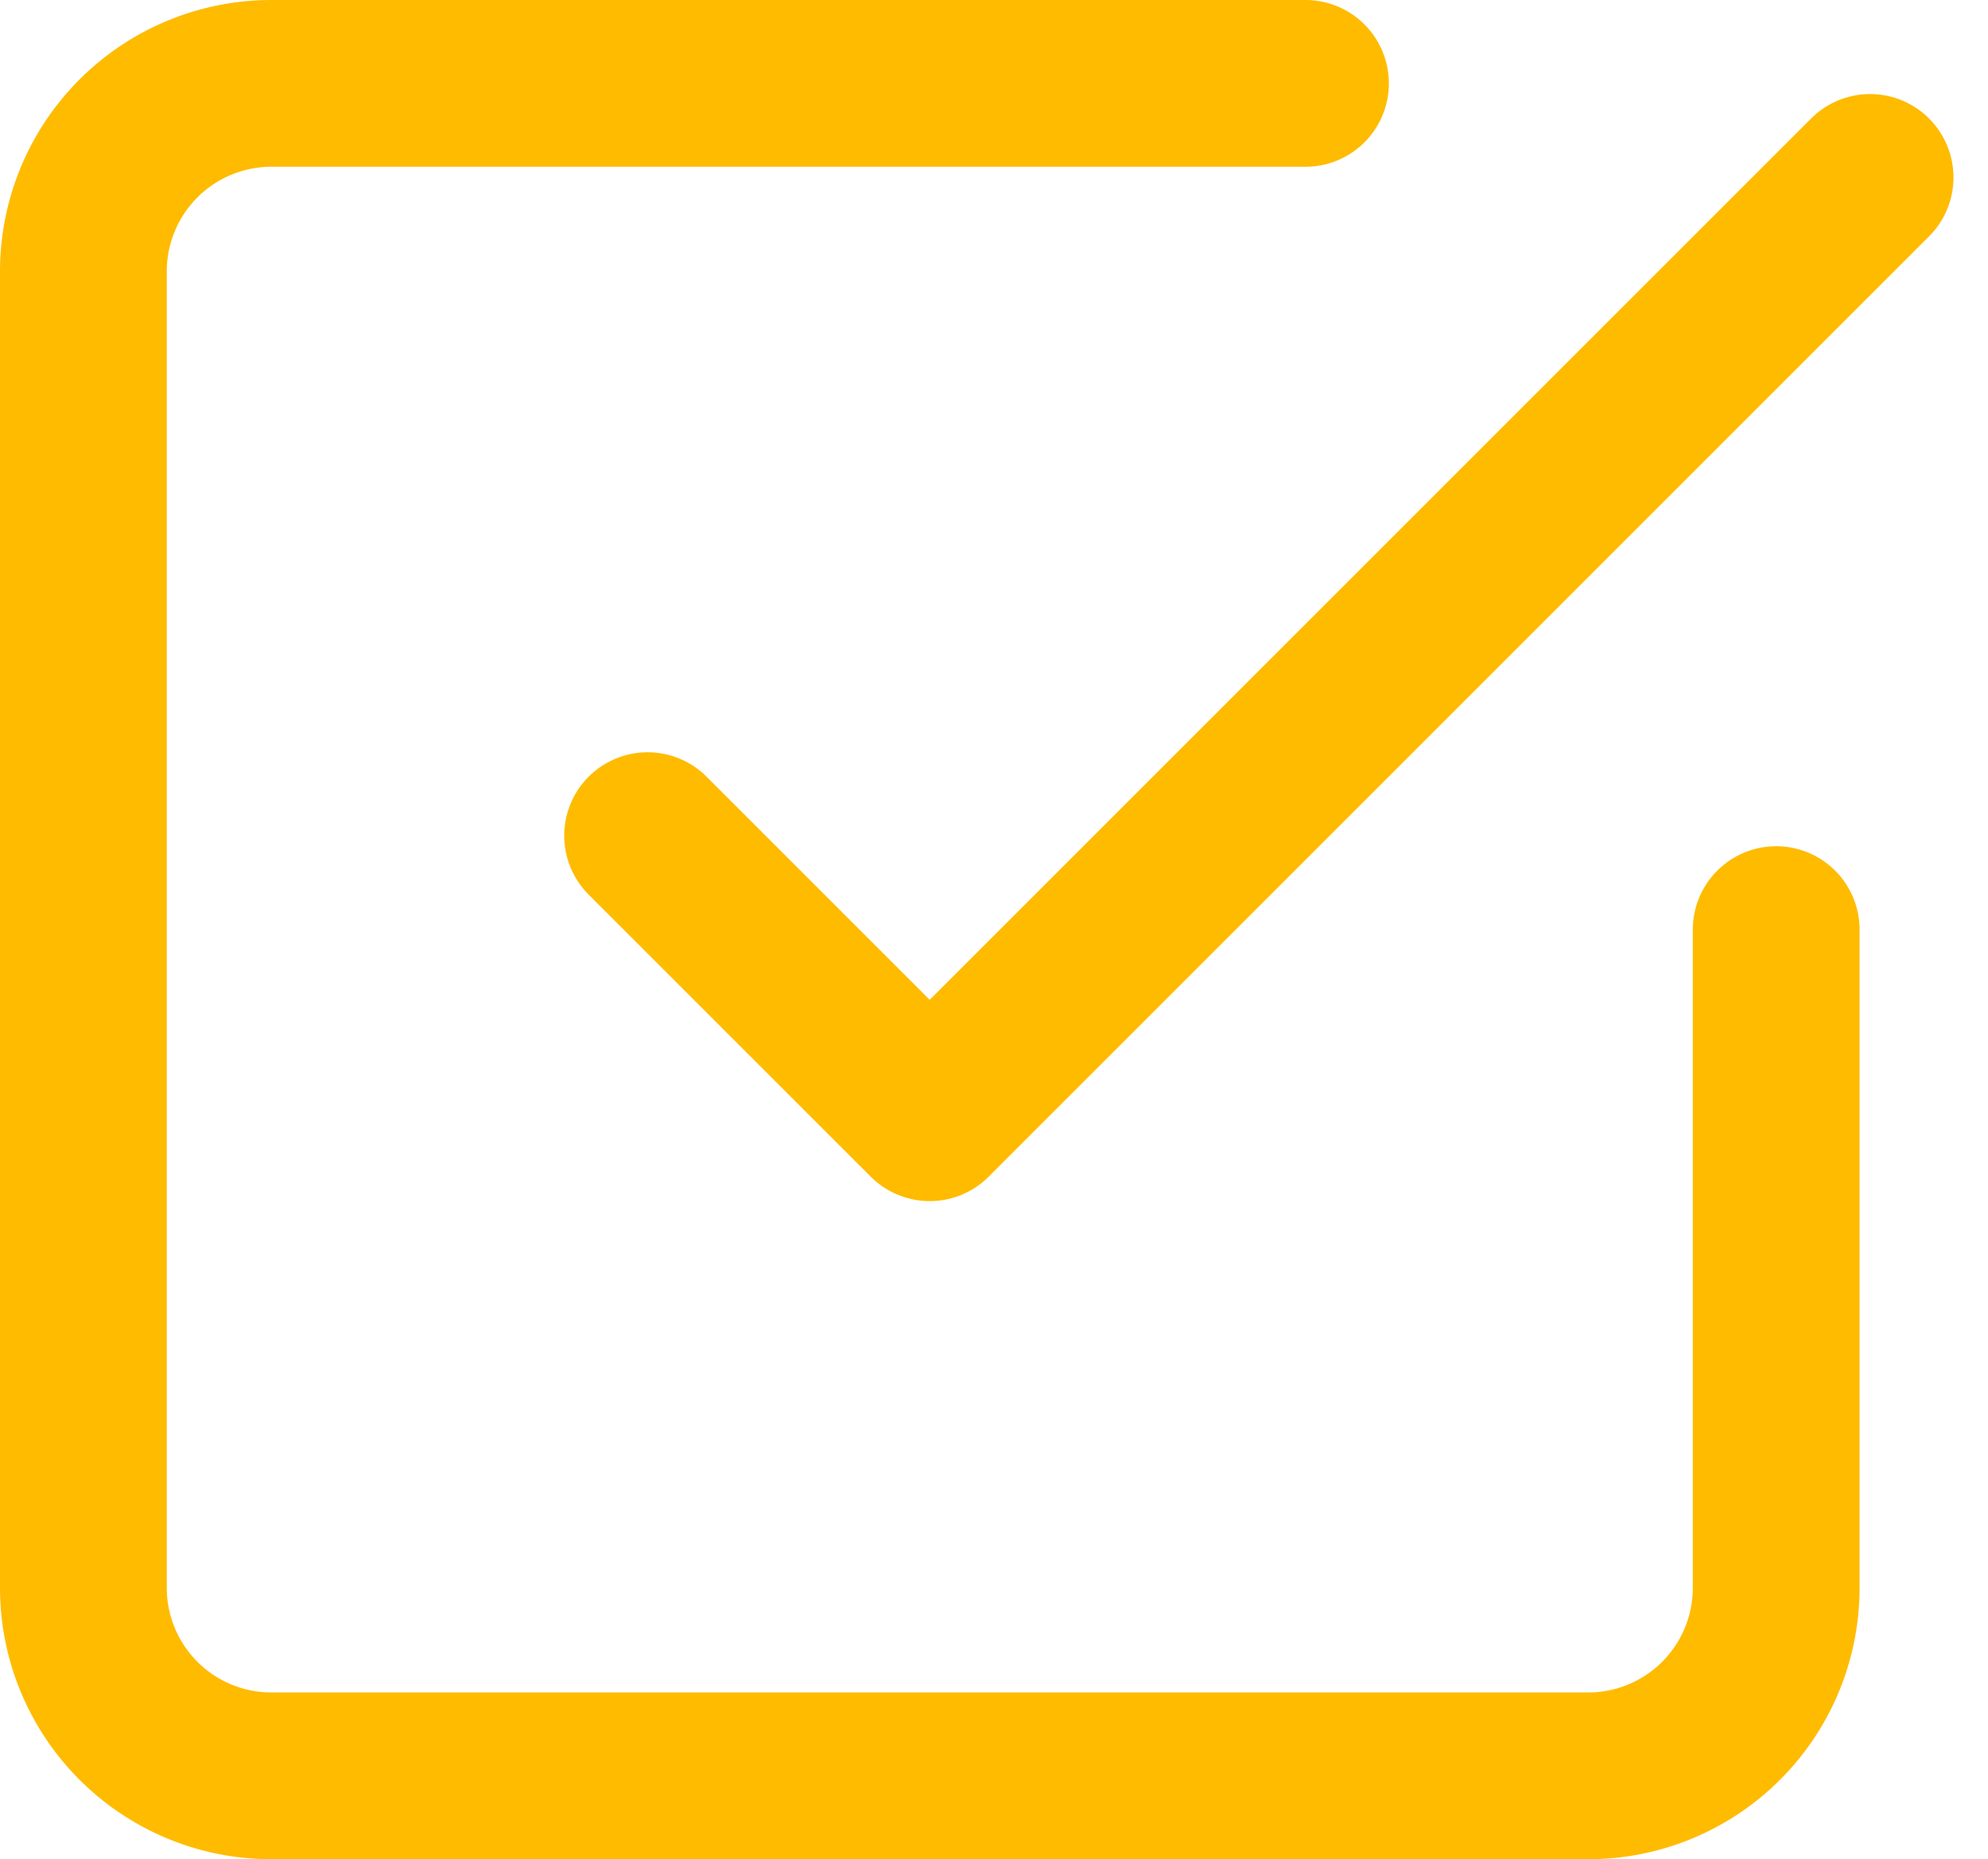
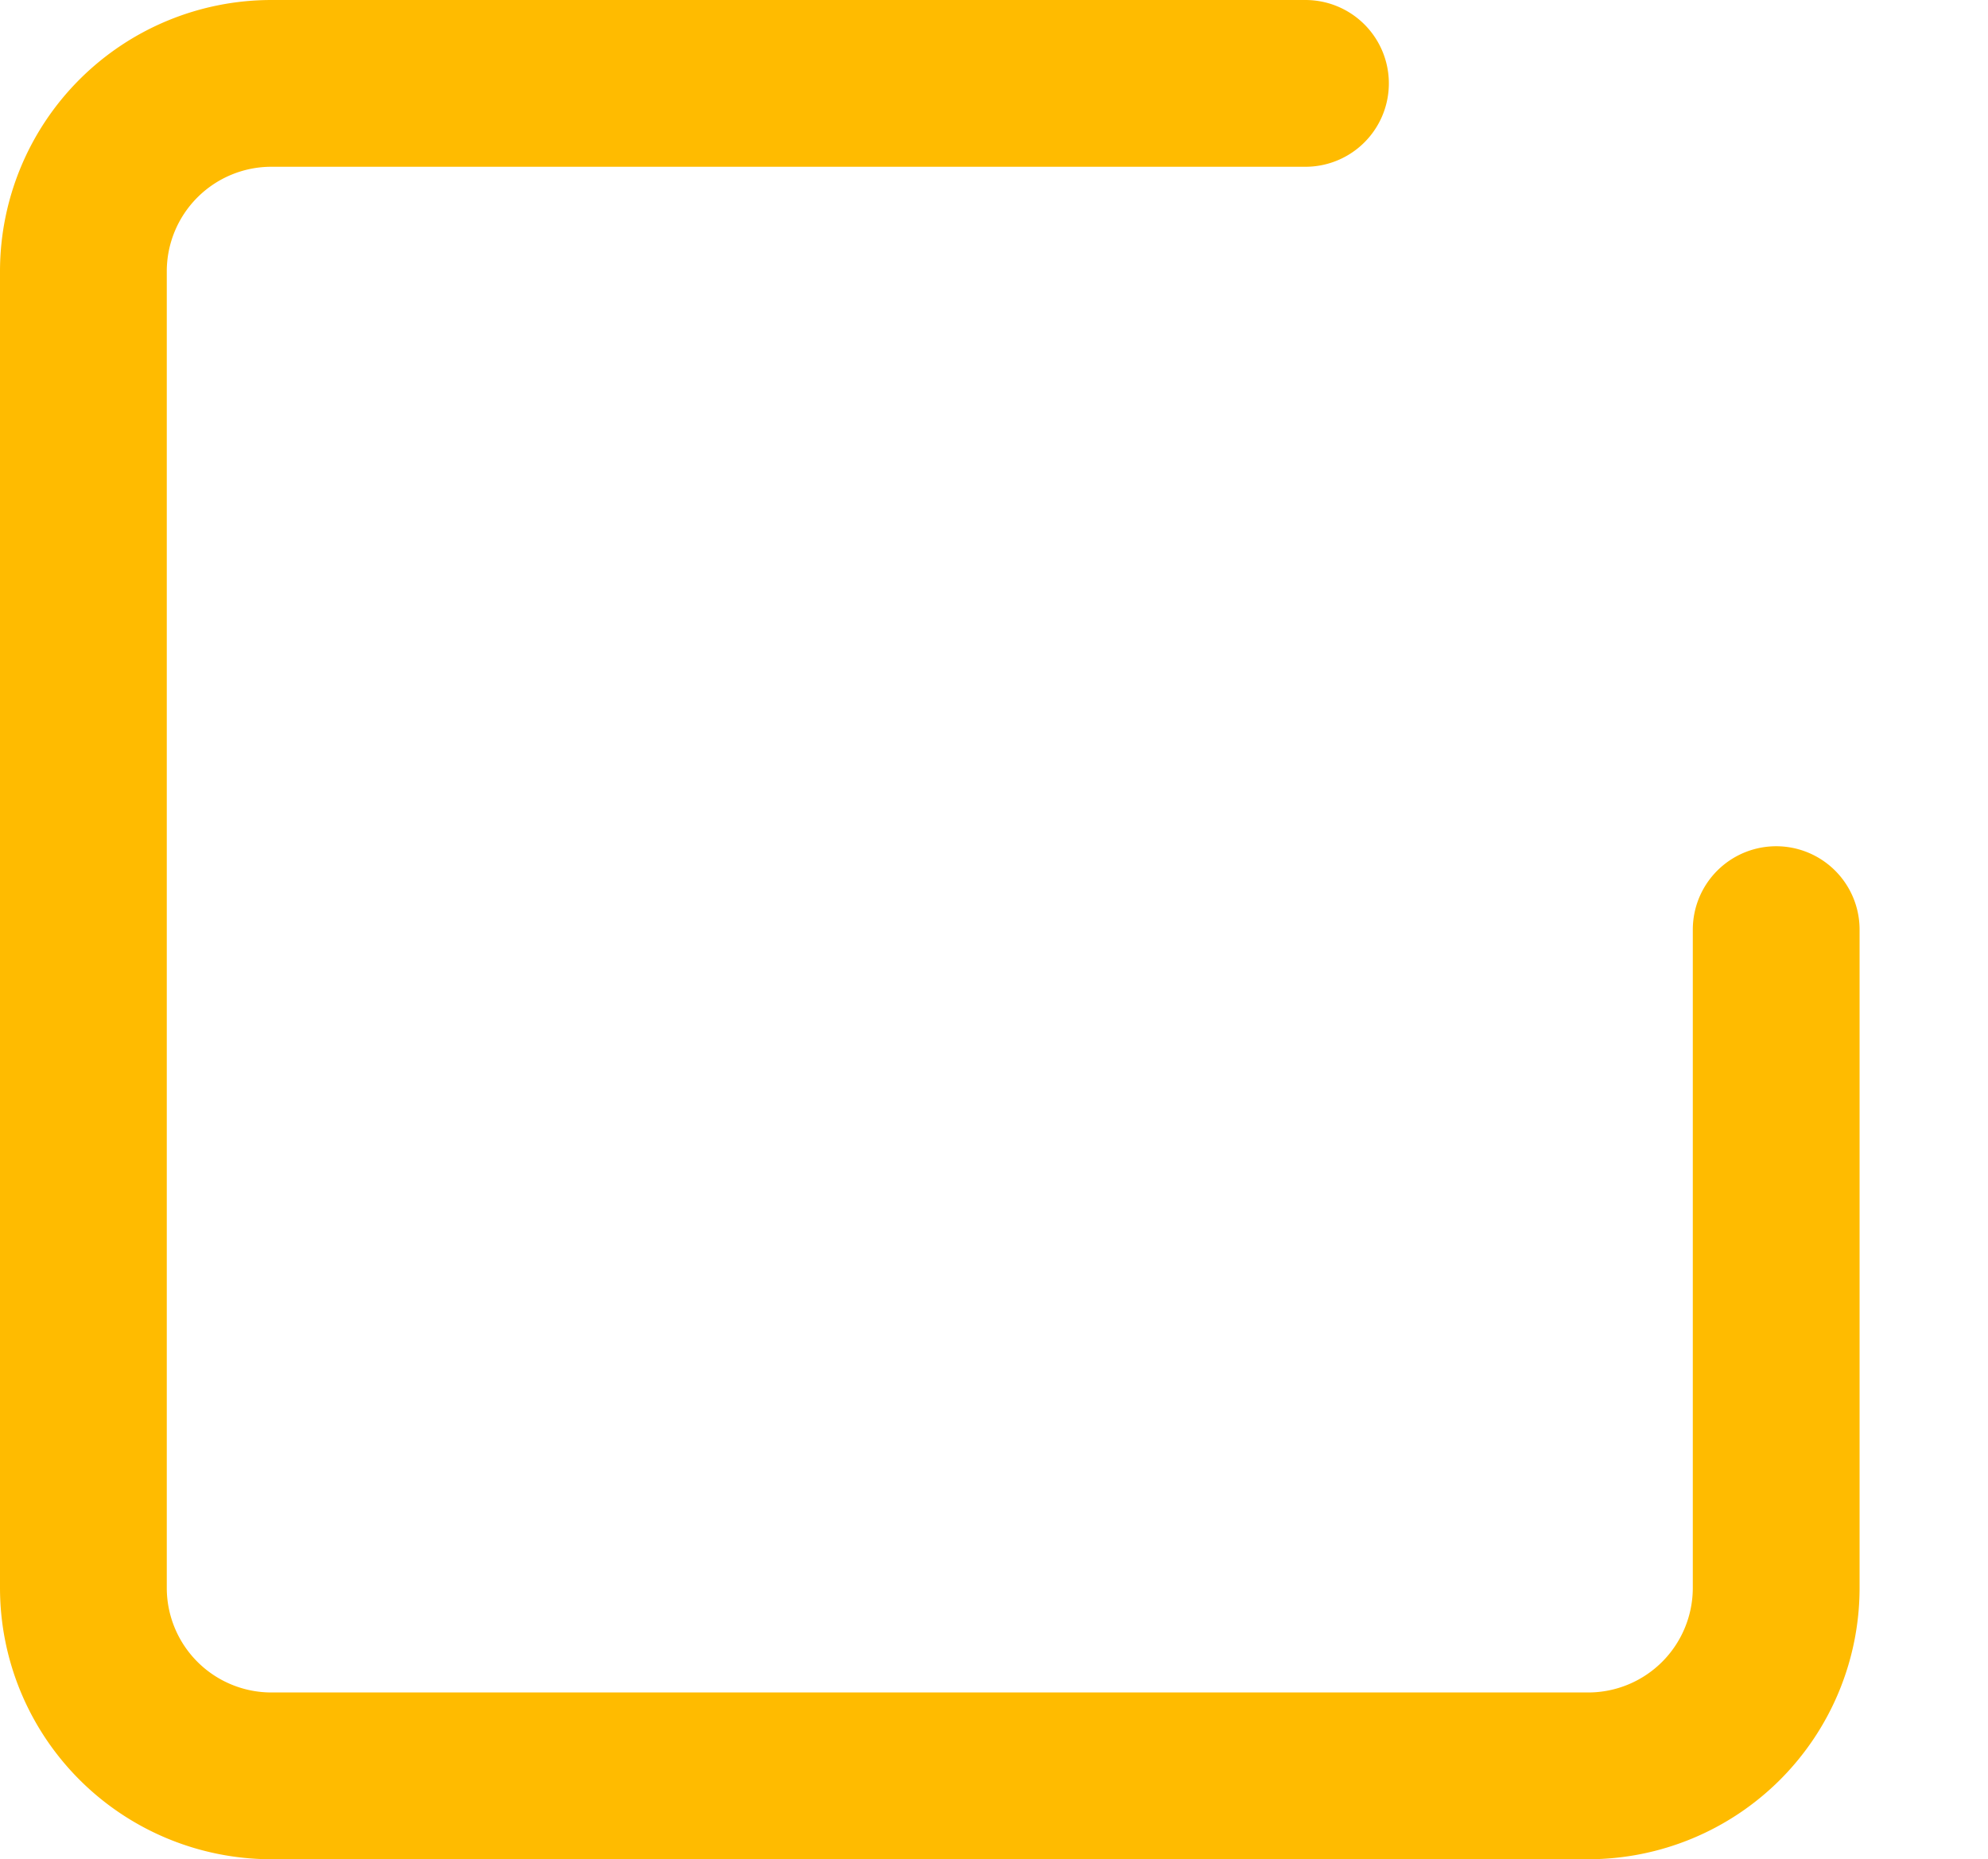
<svg xmlns="http://www.w3.org/2000/svg" width="23.84" height="22.299" viewBox="0 0 23.84 22.299">
  <g id="_2" data-name="2" transform="translate(1 1)">
-     <path id="Path_5418-2" data-name="Path 5418-2" d="M581,153.894l3.383,3.383L595.66,146" transform="translate(-574.234 -144.872)" fill="none" stroke="#fb0" stroke-linecap="round" stroke-linejoin="round" stroke-width="2" />
    <path id="Path_5419-2" data-name="Path 5419-2" d="M595.3,155.149v7.894a2.255,2.255,0,0,1-2.255,2.255H577.255A2.255,2.255,0,0,1,575,163.043V147.255A2.255,2.255,0,0,1,577.255,145h12.4" transform="translate(-575 -145)" fill="none" stroke="#fb0" stroke-linecap="round" stroke-linejoin="round" stroke-width="2" />
  </g>
</svg>